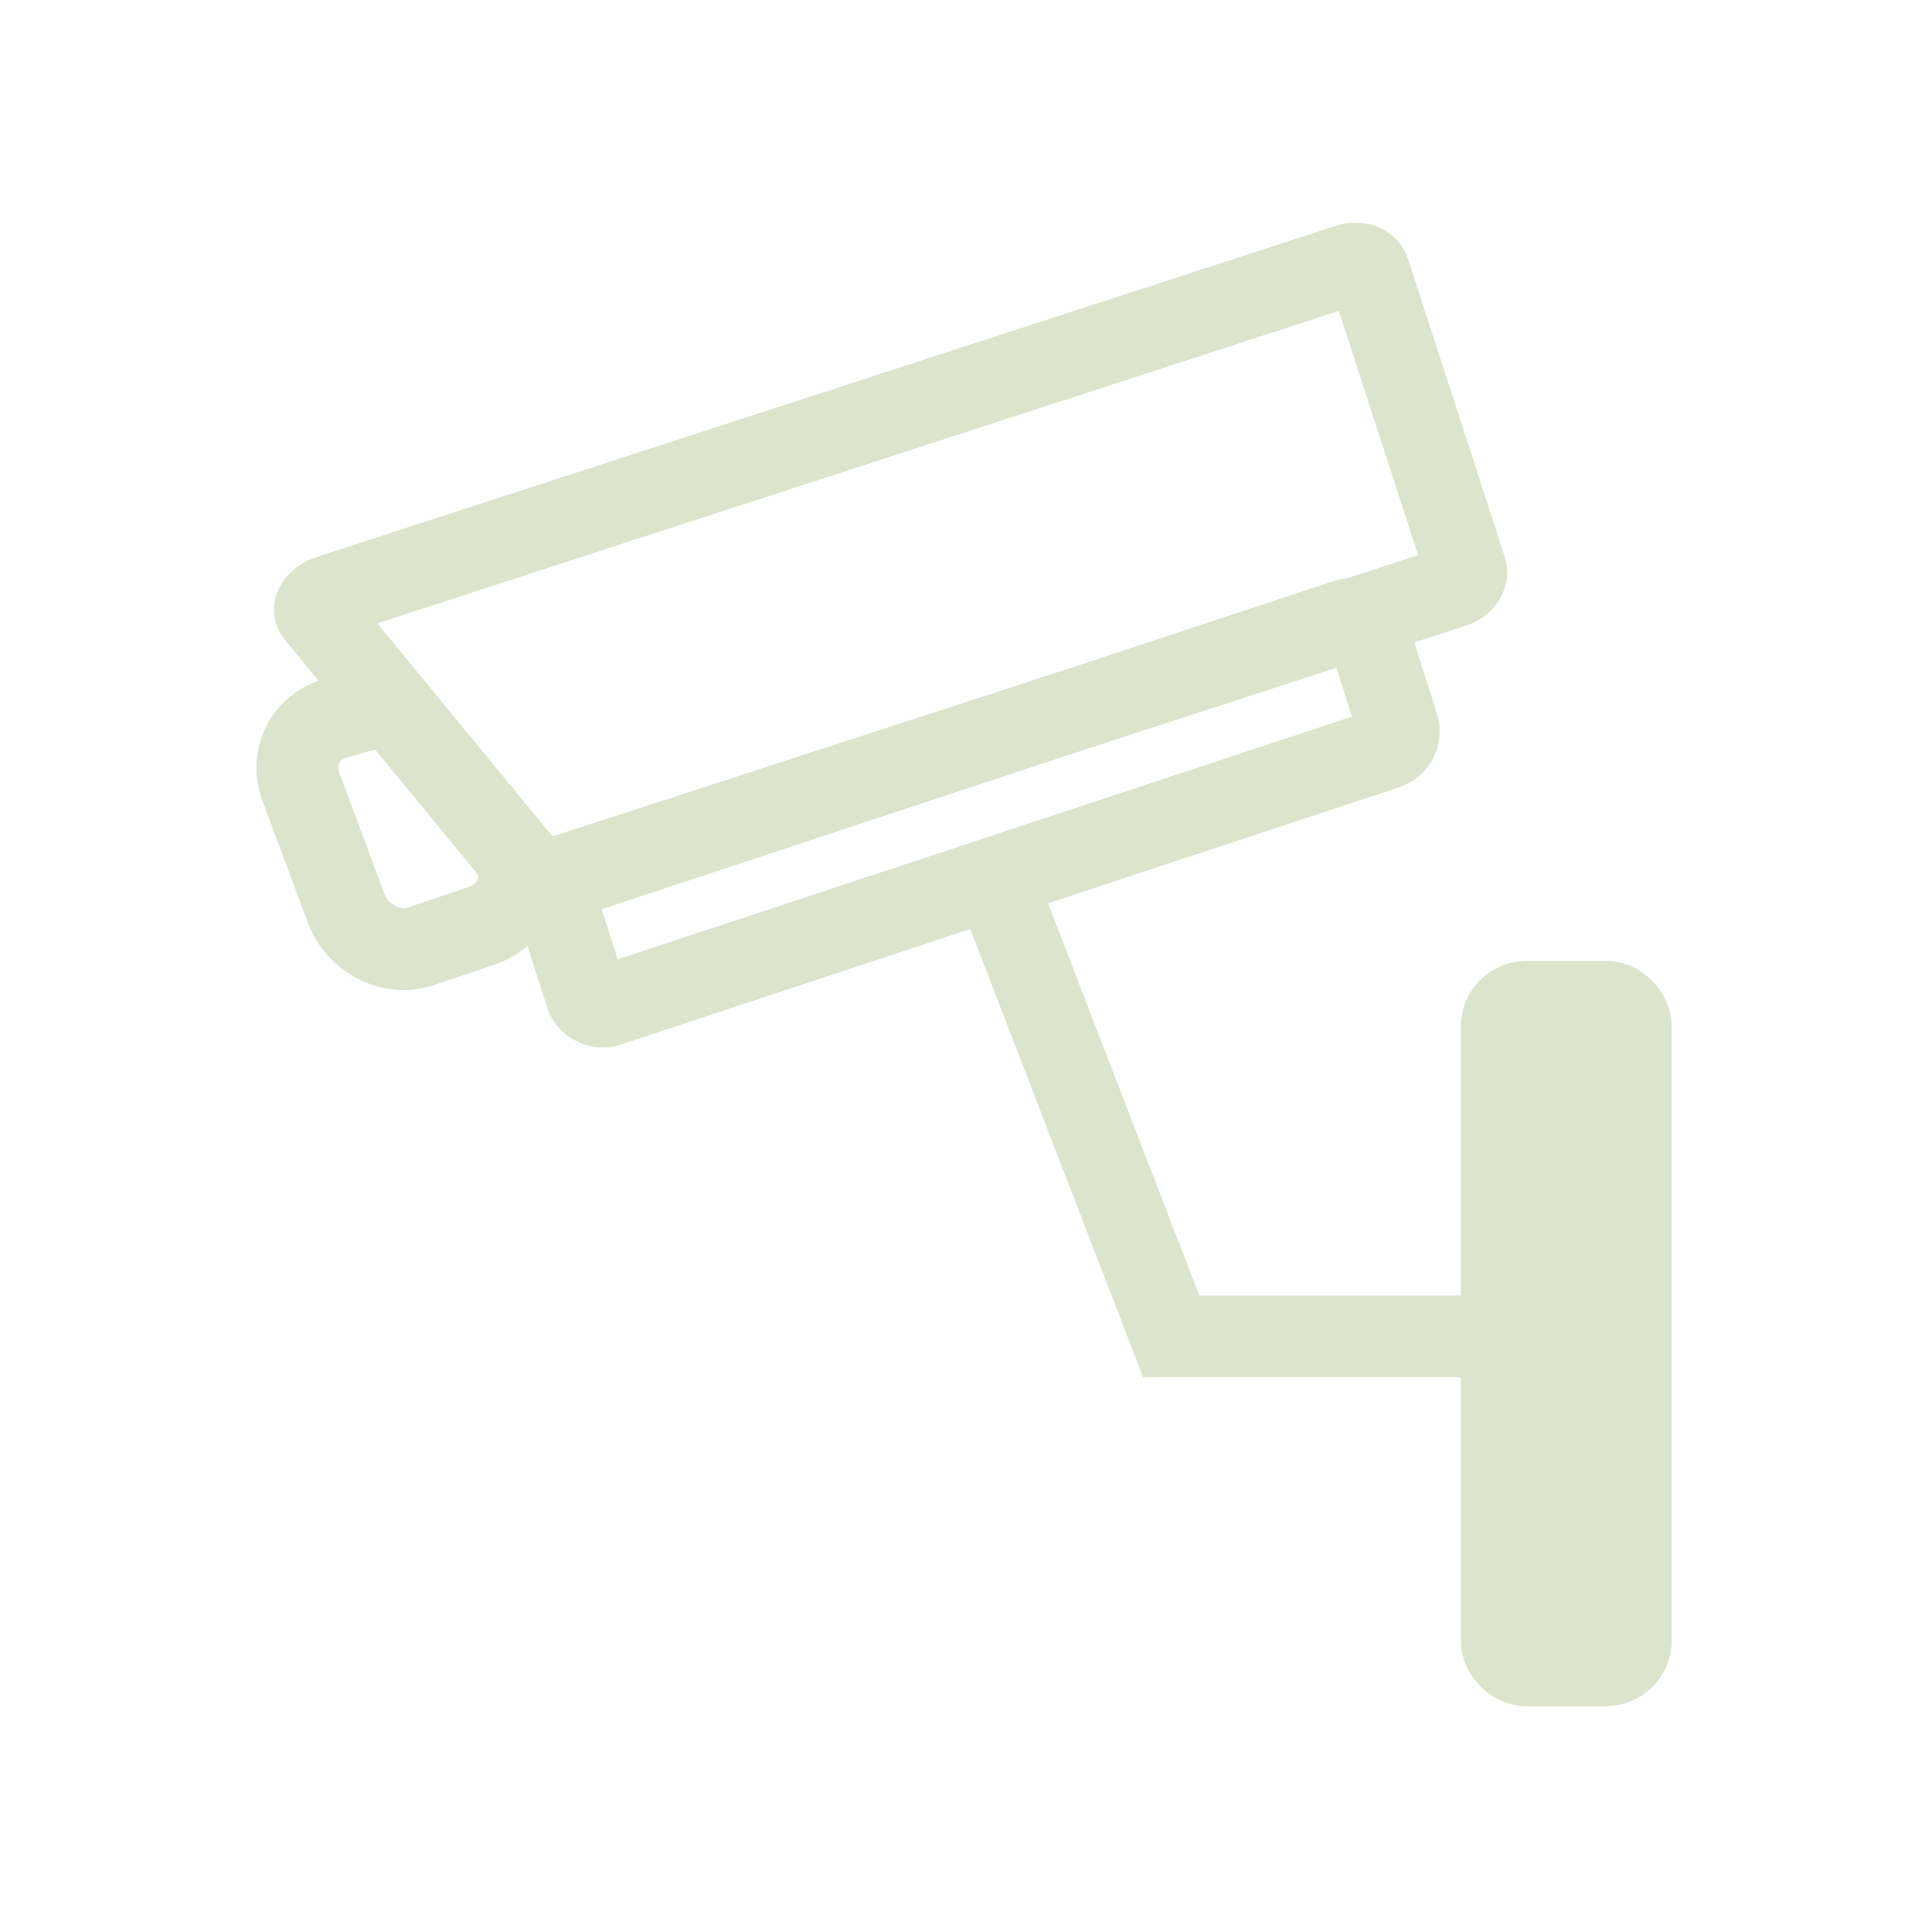
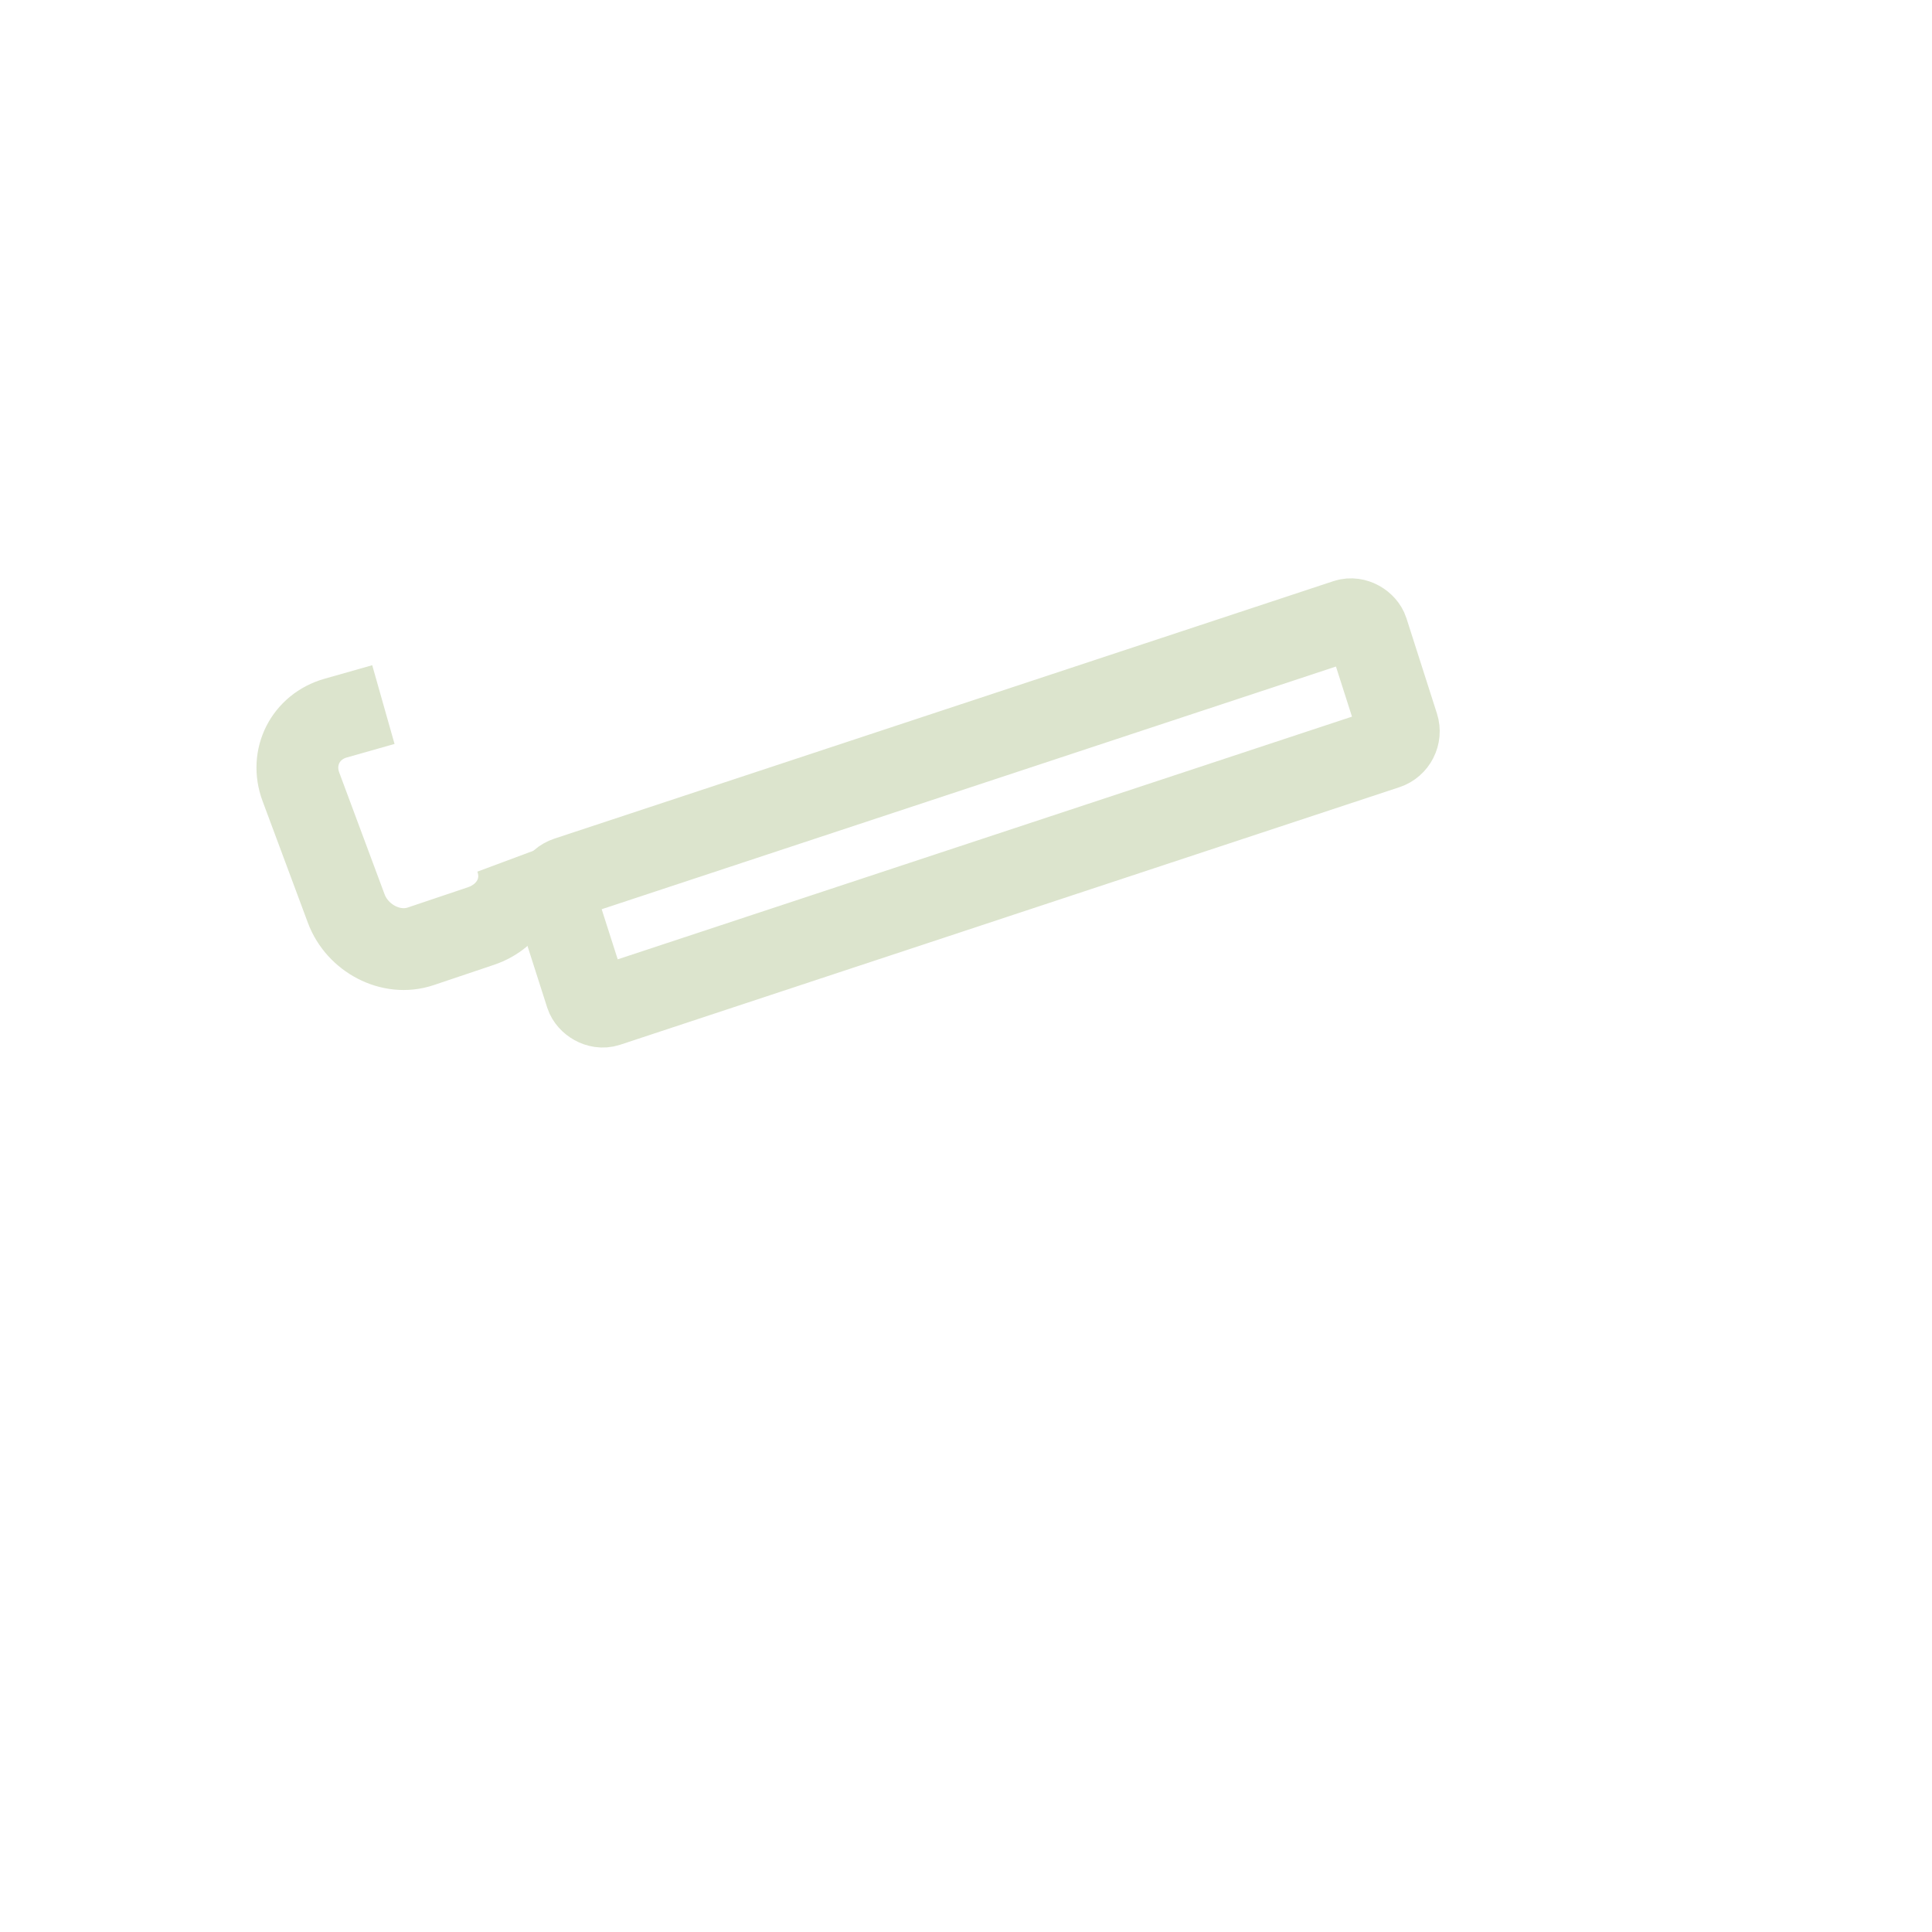
<svg xmlns="http://www.w3.org/2000/svg" xmlns:ns1="http://www.inkscape.org/namespaces/inkscape" xmlns:ns2="http://sodipodi.sourceforge.net/DTD/sodipodi-0.dtd" width="160" height="160" viewBox="0 0 160 160" id="svg3638" version="1.1" ns1:version="1.2.1 (9c6d41e410, 2022-07-14)" ns2:docname="24hrCCTV.svg">
  <defs id="defs3640" />
  <ns2:namedview id="base" pagecolor="#ffffff" bordercolor="#666666" borderopacity="1.0" ns1:pageopacity="0.0" ns1:pageshadow="2" ns1:zoom="2.0391768" ns1:cx="45.361442" ns1:cy="96.362414" ns1:document-units="px" ns1:current-layer="g5040" showgrid="false" units="px" ns1:window-width="1366" ns1:window-height="706" ns1:window-x="-8" ns1:window-y="-8" ns1:window-maximized="1" ns1:showpageshadow="0" ns1:pagecheckerboard="0" ns1:deskcolor="#d1d1d1" />
  <g ns1:label="Layer 1" ns1:groupmode="layer" id="layer1" transform="translate(0,-892.362)">
    <g id="g5040" transform="matrix(0.847,0,0,0.847,-304.309,603.846)">
      <rect transform="matrix(0.95,-0.314,0.305,0.953,0,0)" ry="1.685" y="534.739" x="263.15" height="13.141" width="83.572" id="rect5013" style="fill:none;stroke:#dce4cd;stroke-width:8;stroke-miterlimit:4;stroke-dasharray:none;stroke-opacity:1" />
-       <path ns2:nodetypes="sssssssss" ns1:connector-curvature="0" id="rect5015" d="m 391.436,398.91 99.689,-32.391 c 0.9,-0.292 1.795,0 2.007,0.649 l 9.467,29.135 c 0.212,0.652 -0.342,1.412 -1.242,1.705 l -88.253,28.675 c -0.9,0.292 -1.557,-0.102 -2.007,-0.649 L 390.194,400.615 c -0.45,-0.547 0.342,-1.412 1.242,-1.705 z" style="fill:none;stroke:#dce4cd;stroke-width:8;stroke-miterlimit:4;stroke-dasharray:none;stroke-opacity:1" />
      <path ns2:nodetypes="csssssc" ns1:connector-curvature="0" id="rect5019" d="m 409.701,424.463 c 1.073,2.882 -0.489,5.735 -3.403,6.716 l -5.887,1.981 c -2.915,0.981 -6.204,-0.806 -7.277,-3.688 l -4.435,-11.911 c -1.073,-2.882 0.445,-5.877 3.403,-6.716 l 4.662,-1.322" style="fill:none;stroke:#dce4cd;stroke-width:8;stroke-miterlimit:4;stroke-dasharray:none;stroke-opacity:1" />
-       <path ns1:connector-curvature="0" id="path5022" d="m 456.328,426.011 17.468,45.292 34.746,0" style="fill:none;fill-rule:evenodd;stroke:#dce4cd;stroke-width:8;stroke-linecap:butt;stroke-linejoin:miter;stroke-miterlimit:4;stroke-dasharray:none;stroke-opacity:1" />
-       <rect ry="2.431" y="438.582" x="506.109" height="64.875" width="12.623" id="rect5024" style="fill:#dce4cd;stroke:#dce4cd;stroke-width:8;stroke-miterlimit:4;stroke-dasharray:none;fill-opacity:1;stroke-opacity:1" />
    </g>
  </g>
</svg>